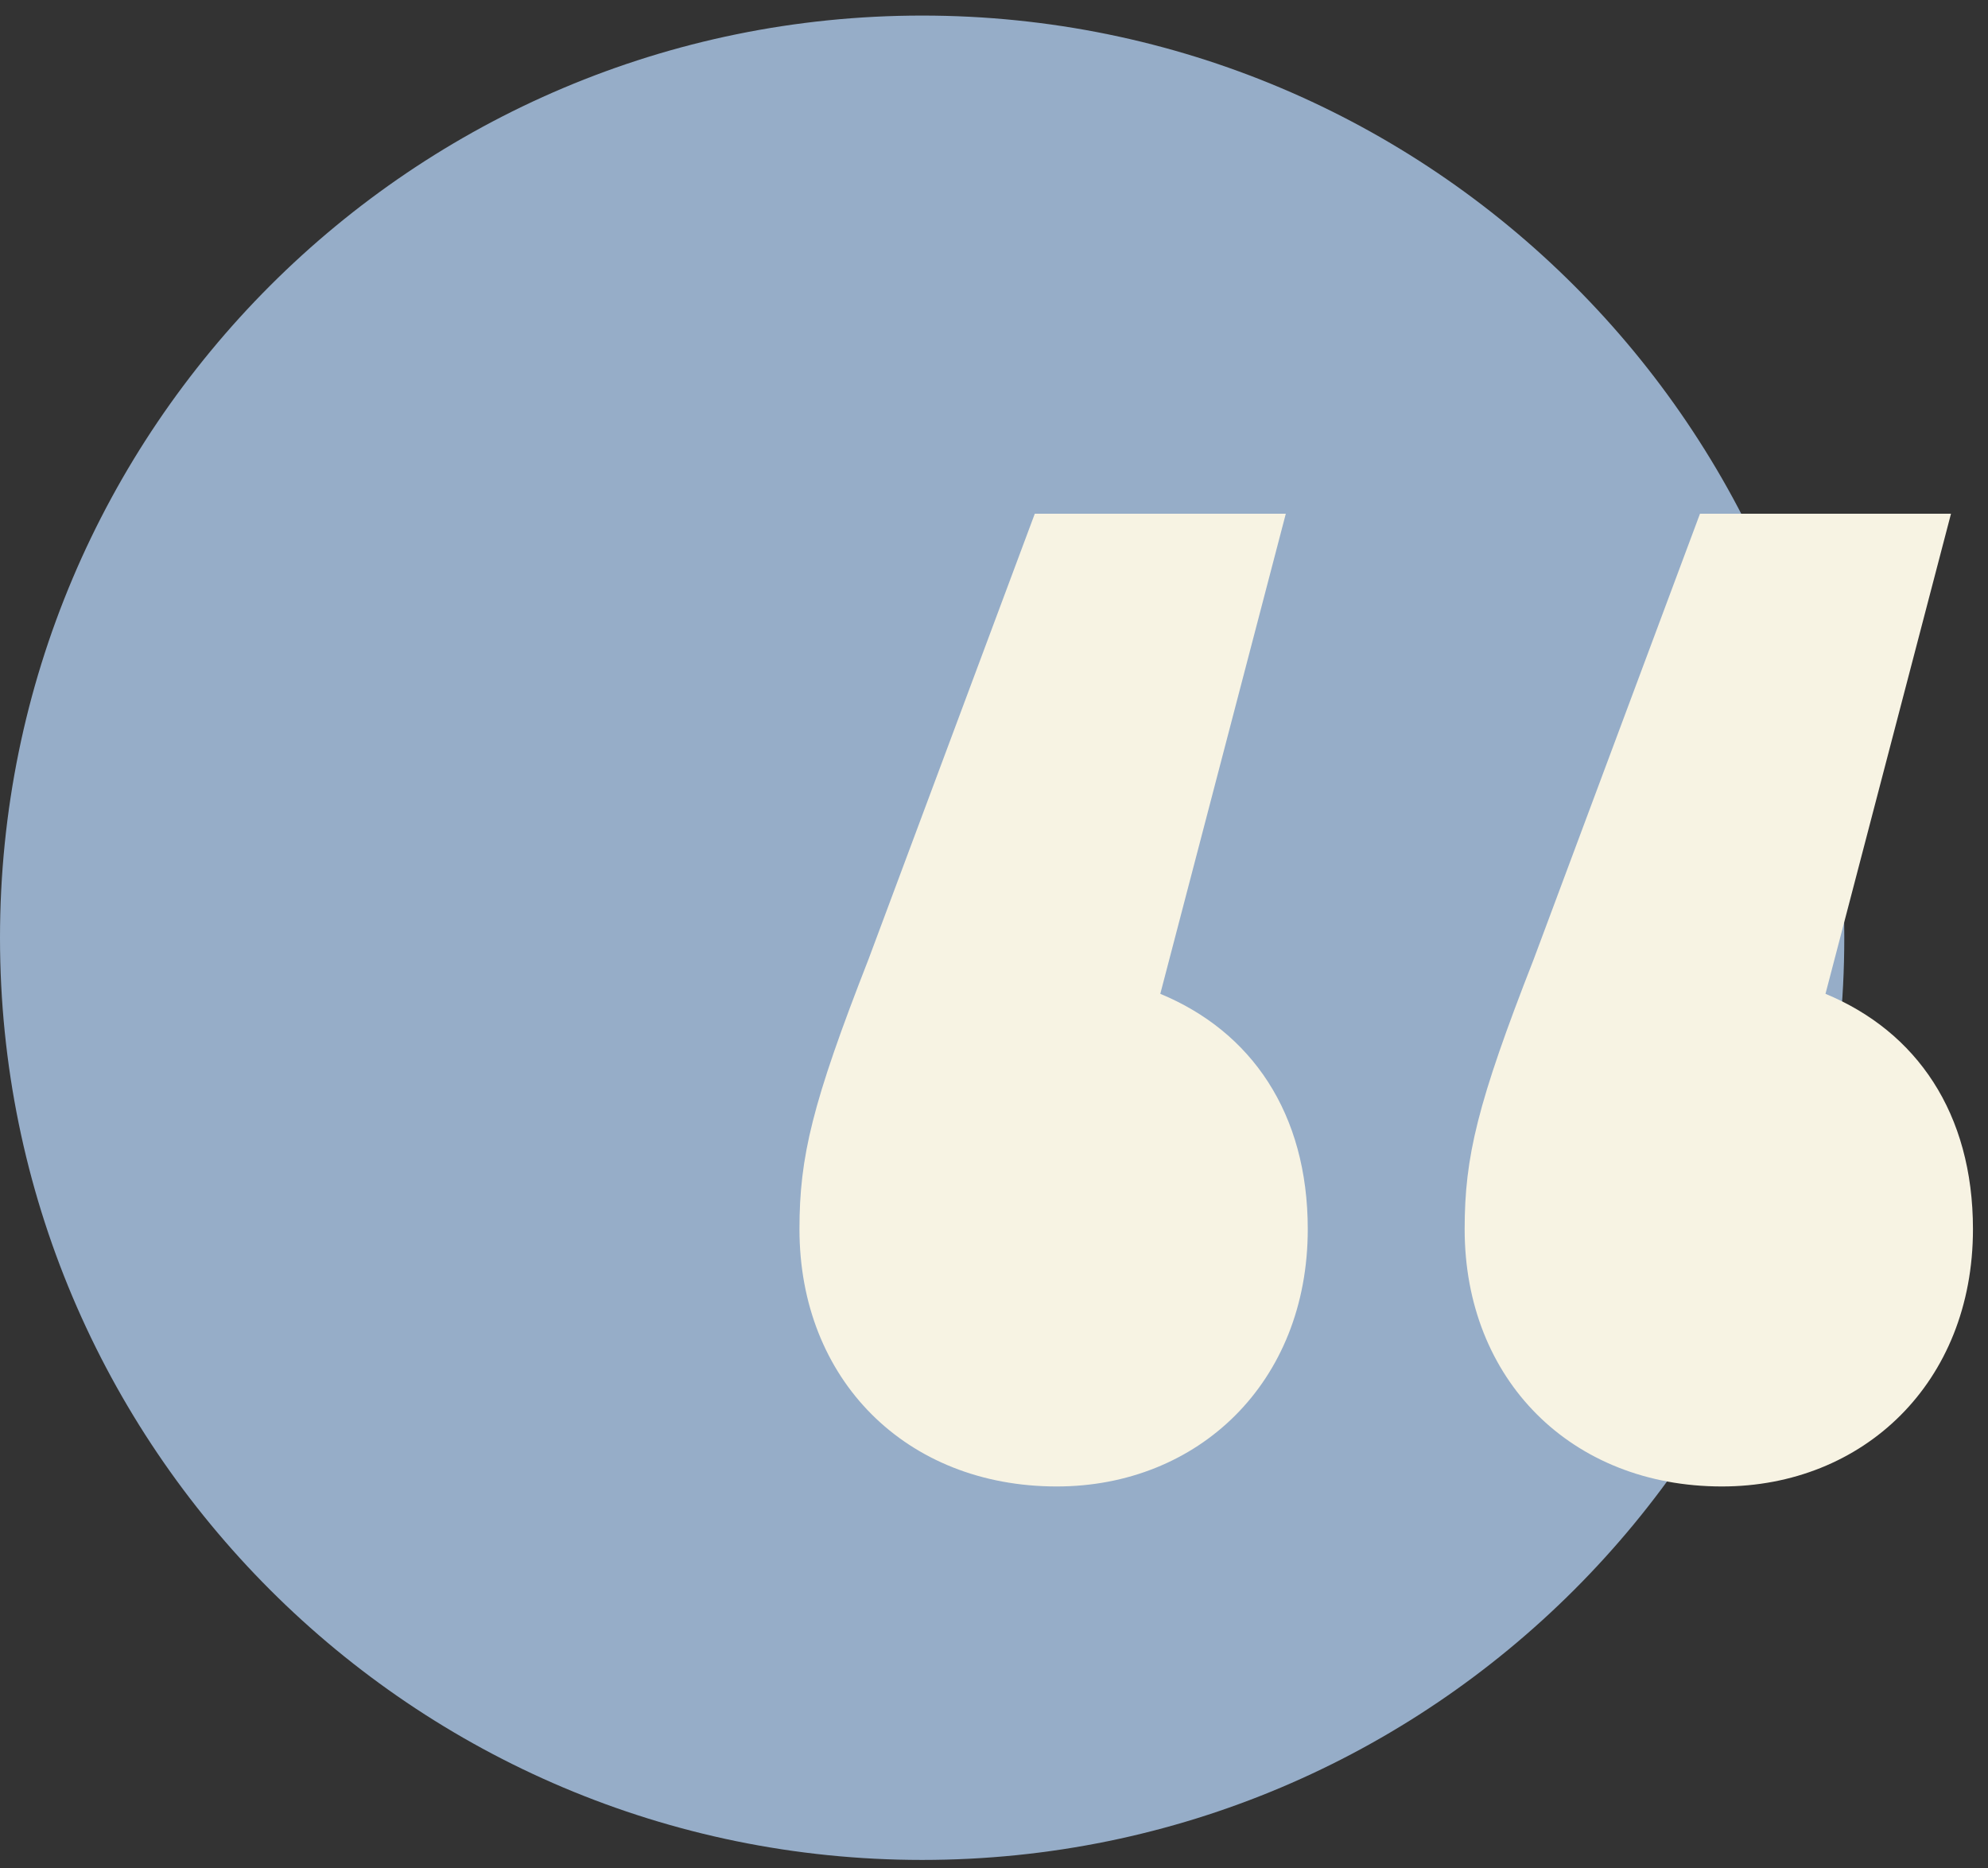
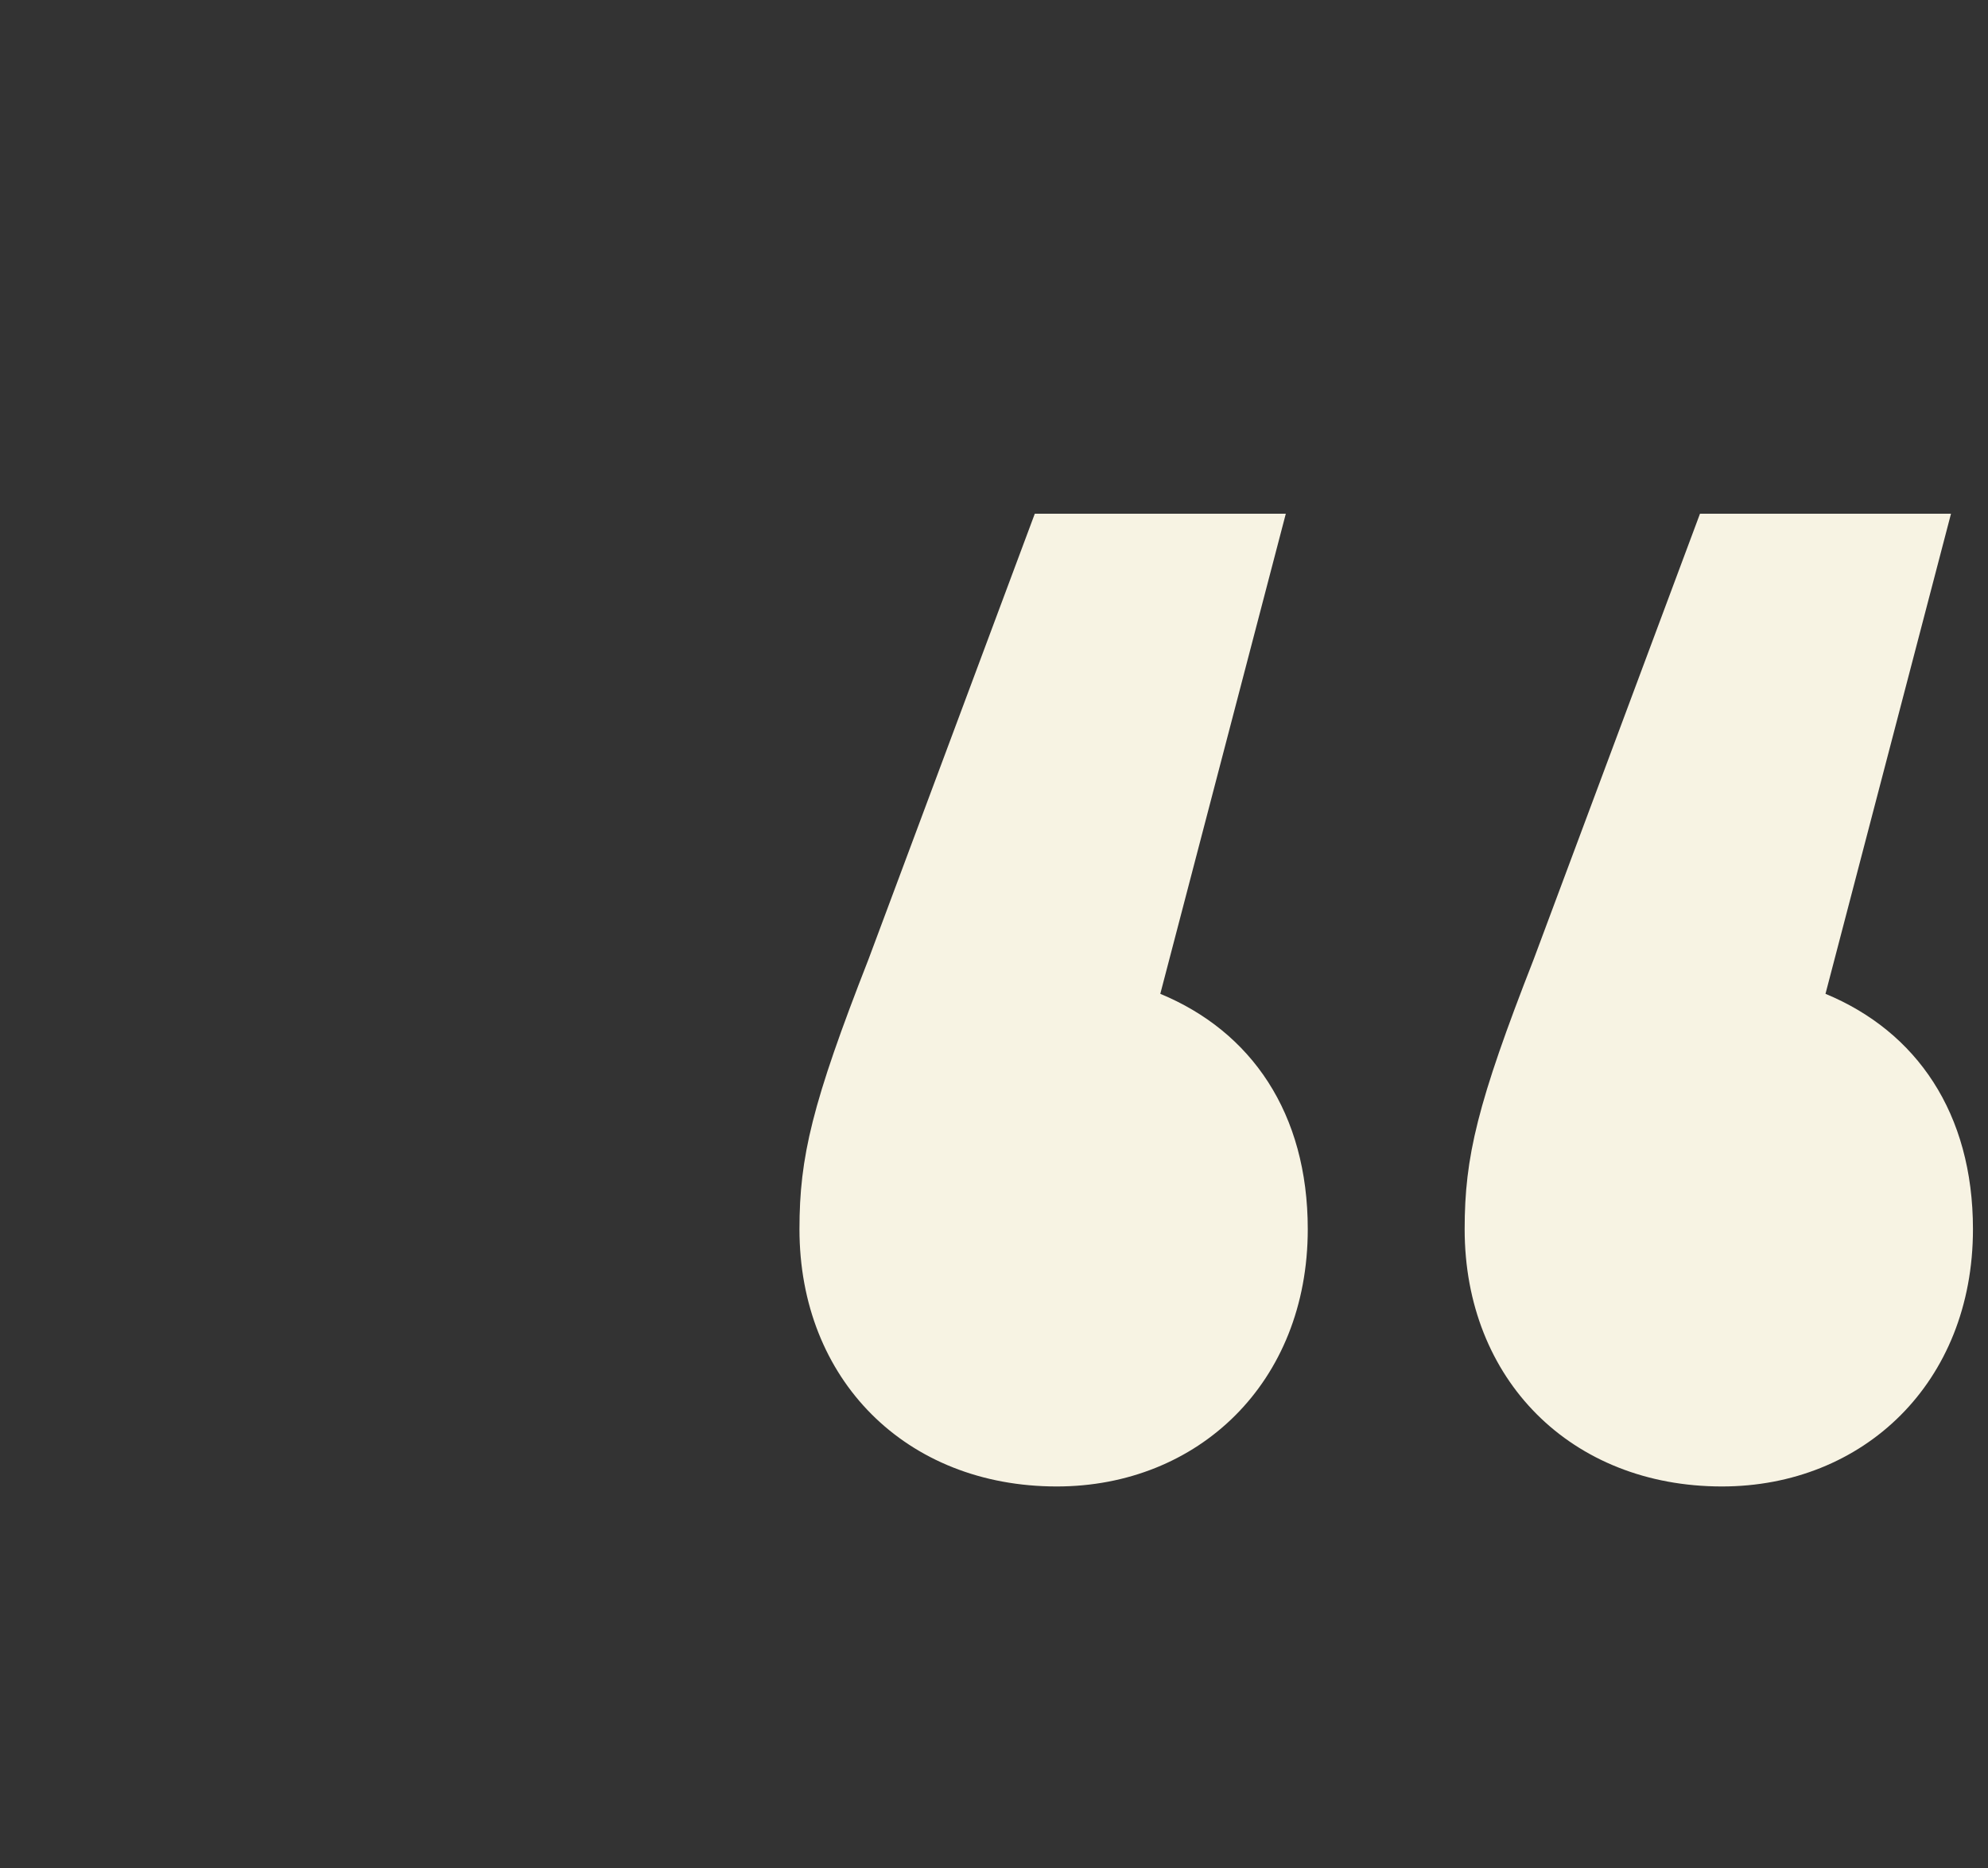
<svg xmlns="http://www.w3.org/2000/svg" width="83" height="78" viewBox="0 0 83 78" fill="none">
  <rect x="0" y="0" width="83" height="78" fill="#333333" stroke="none" />
-   <path d="M77 39.15C77 60.413 59.763 77.65 38.5 77.65C17.237 77.65 0 60.413 0 39.15C0 17.887 17.237 0.65 38.5 0.65C59.763 0.65 77 17.887 77 39.15Z" fill="#96ADC8" />
  <path d="M48.443 41.491C52.242 43.063 54.6 46.469 54.6 51.316C54.6 57.735 50.015 62.058 44.12 62.058C37.832 62.058 33.378 57.604 33.378 51.316C33.378 48.303 33.902 46.076 36.26 40.05L43.203 21.448H53.683L48.443 41.491ZM76.215 41.491C80.014 43.063 82.372 46.469 82.372 51.316C82.372 57.735 77.787 62.058 71.892 62.058C65.604 62.058 61.15 57.604 61.15 51.316C61.15 48.303 61.674 46.076 64.032 40.05L70.975 21.448H81.455L76.215 41.491Z" fill="#F7F3E3" />
</svg>